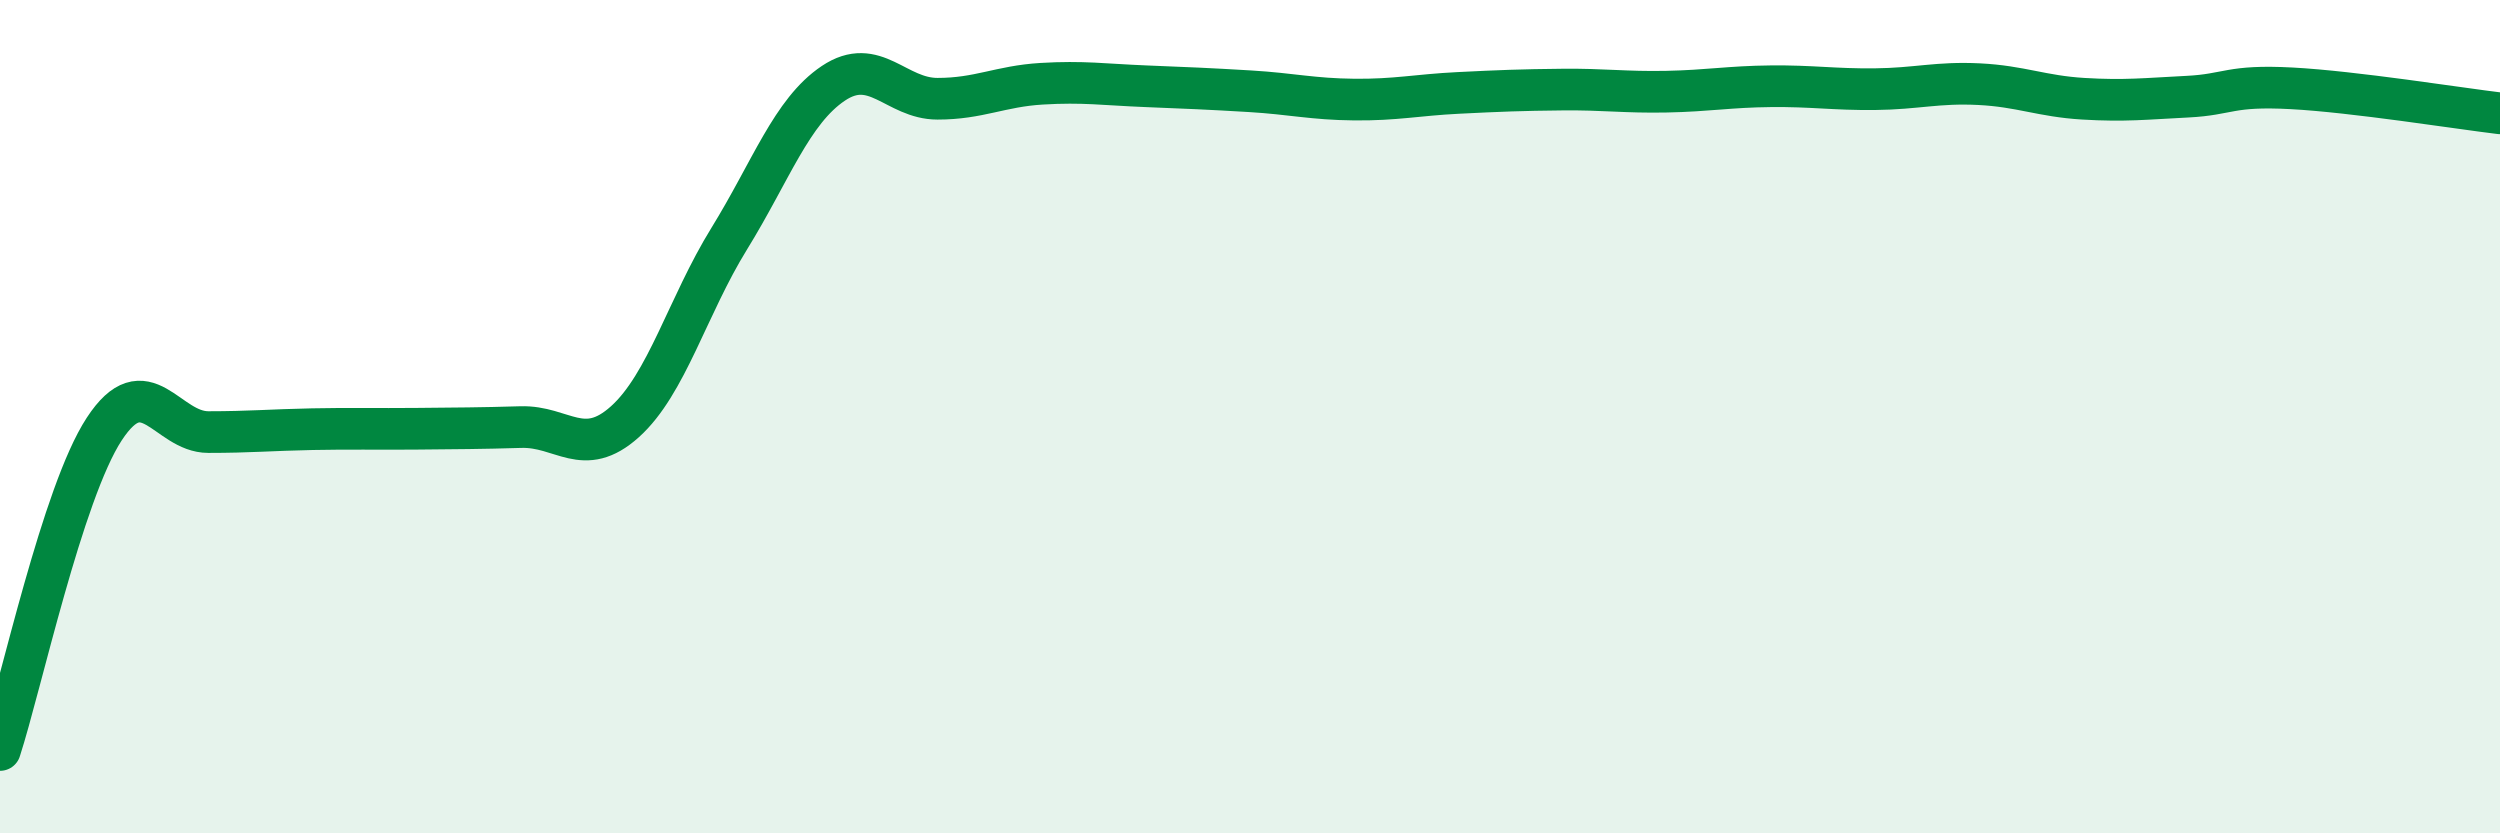
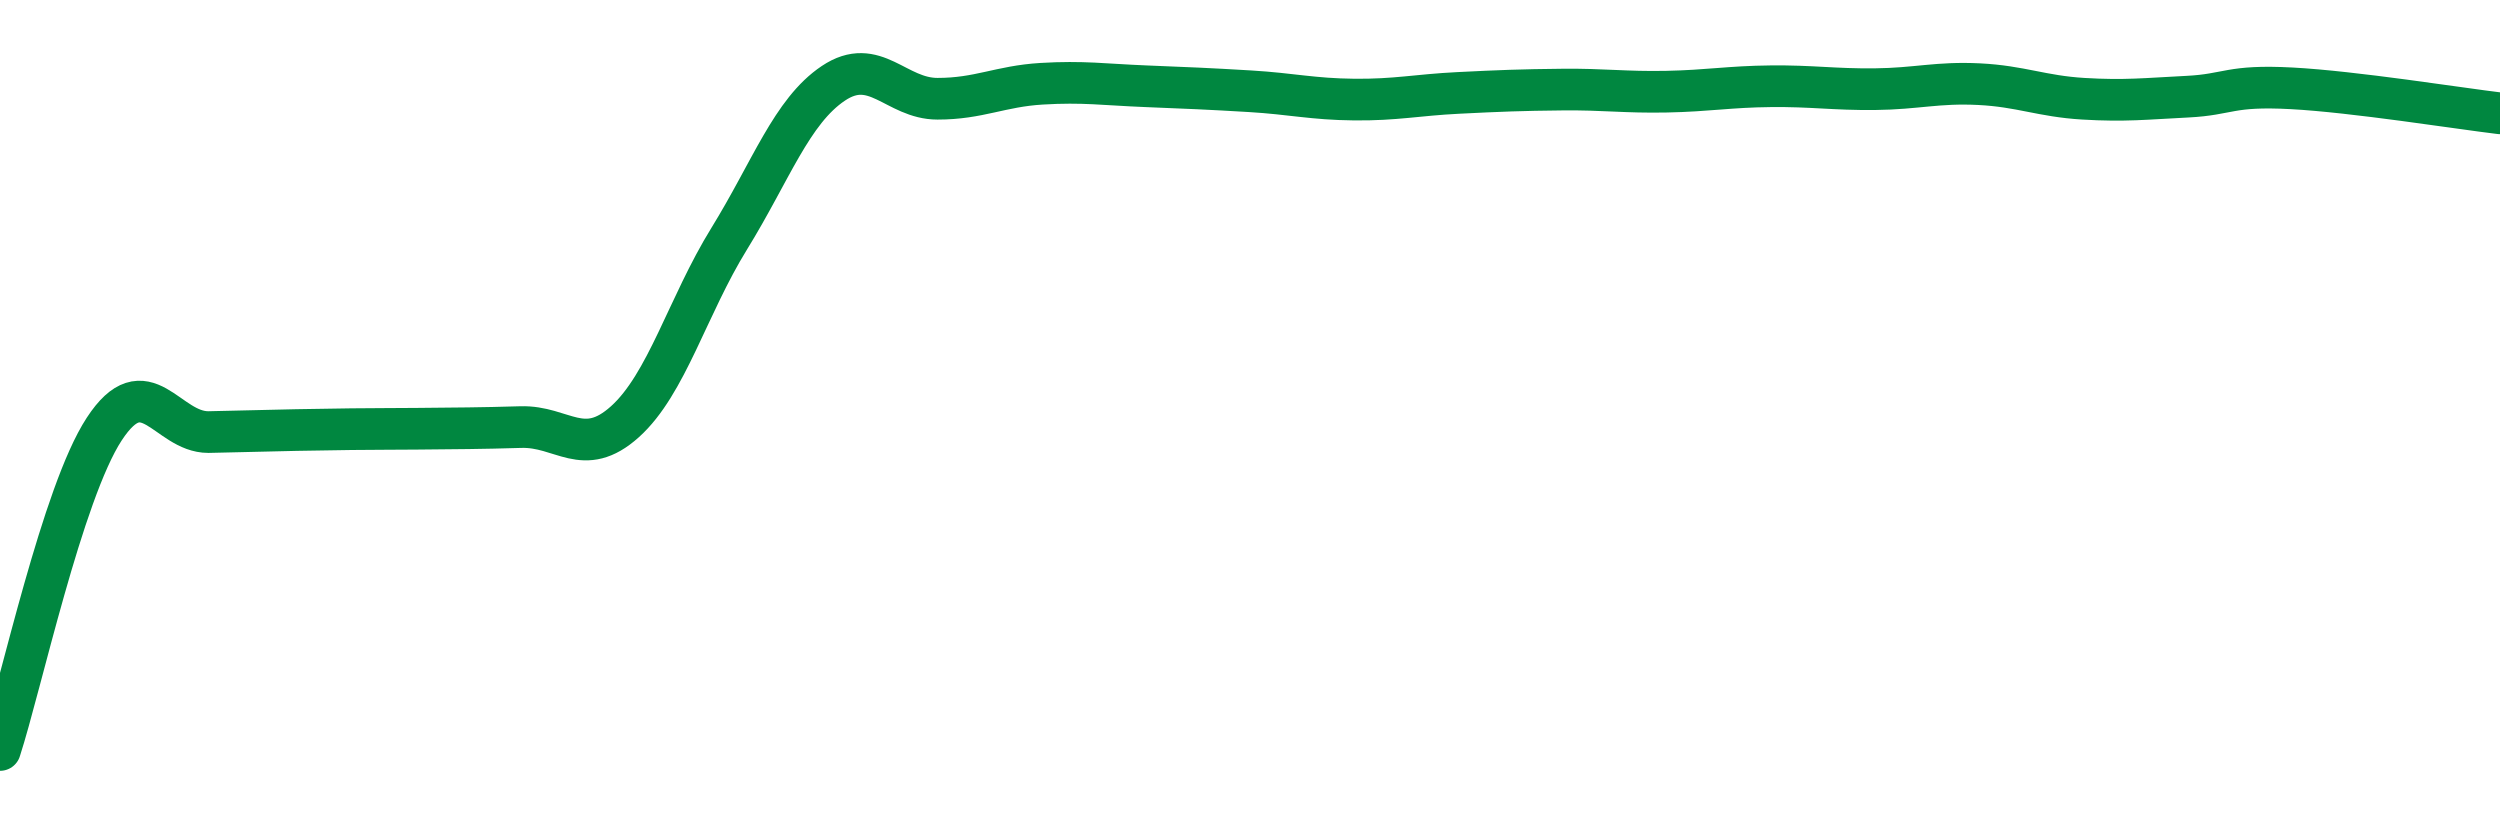
<svg xmlns="http://www.w3.org/2000/svg" width="60" height="20" viewBox="0 0 60 20">
-   <path d="M 0,18 C 0.5,16.46 1.5,11.83 2.5,10.3 C 3.5,8.77 4,10.37 5,10.37 C 6,10.37 6.5,10.32 7.5,10.3 C 8.5,10.28 9,10.3 10,10.29 C 11,10.28 11.5,10.28 12.5,10.25 C 13.5,10.22 14,11.02 15,10.12 C 16,9.22 16.5,7.35 17.5,5.73 C 18.5,4.11 19,2.67 20,2 C 21,1.33 21.5,2.37 22.5,2.37 C 23.5,2.37 24,2.07 25,2.01 C 26,1.95 26.5,2.03 27.5,2.07 C 28.5,2.11 29,2.13 30,2.19 C 31,2.25 31.5,2.38 32.5,2.39 C 33.5,2.4 34,2.28 35,2.23 C 36,2.18 36.5,2.16 37.5,2.15 C 38.5,2.14 39,2.22 40,2.2 C 41,2.18 41.5,2.08 42.5,2.07 C 43.5,2.06 44,2.15 45,2.14 C 46,2.13 46.5,1.97 47.5,2.02 C 48.5,2.07 49,2.31 50,2.37 C 51,2.43 51.5,2.37 52.5,2.32 C 53.5,2.27 53.5,2.04 55,2.12 C 56.5,2.2 59,2.6 60,2.72L60 20L0 20Z" fill="#008740" opacity="0.1" stroke-linecap="round" stroke-linejoin="round" />
-   <path d="M 0,18 C 0.5,16.46 1.5,11.83 2.5,10.3 C 3.5,8.77 4,10.37 5,10.37 C 6,10.37 6.5,10.32 7.5,10.3 C 8.5,10.28 9,10.3 10,10.29 C 11,10.28 11.5,10.28 12.5,10.25 C 13.5,10.22 14,11.02 15,10.12 C 16,9.22 16.5,7.35 17.5,5.73 C 18.5,4.11 19,2.67 20,2 C 21,1.33 21.5,2.37 22.5,2.37 C 23.5,2.37 24,2.07 25,2.01 C 26,1.95 26.5,2.03 27.5,2.07 C 28.5,2.11 29,2.13 30,2.19 C 31,2.25 31.5,2.38 32.5,2.39 C 33.5,2.4 34,2.28 35,2.23 C 36,2.18 36.5,2.16 37.5,2.15 C 38.5,2.14 39,2.22 40,2.2 C 41,2.18 41.5,2.08 42.5,2.07 C 43.5,2.06 44,2.15 45,2.14 C 46,2.13 46.5,1.97 47.5,2.02 C 48.5,2.07 49,2.31 50,2.37 C 51,2.43 51.5,2.37 52.5,2.32 C 53.5,2.27 53.5,2.04 55,2.12 C 56.5,2.2 59,2.6 60,2.72" stroke="#008740" stroke-width="1" fill="none" stroke-linecap="round" stroke-linejoin="round" />
+   <path d="M 0,18 C 0.5,16.46 1.5,11.83 2.5,10.3 C 3.5,8.77 4,10.37 5,10.37 C 8.5,10.28 9,10.3 10,10.29 C 11,10.28 11.5,10.28 12.5,10.25 C 13.5,10.22 14,11.02 15,10.12 C 16,9.22 16.5,7.35 17.5,5.73 C 18.5,4.11 19,2.67 20,2 C 21,1.33 21.5,2.37 22.5,2.37 C 23.5,2.37 24,2.07 25,2.01 C 26,1.95 26.5,2.03 27.5,2.07 C 28.5,2.11 29,2.13 30,2.19 C 31,2.25 31.5,2.38 32.5,2.39 C 33.5,2.4 34,2.28 35,2.23 C 36,2.18 36.5,2.16 37.5,2.15 C 38.5,2.14 39,2.22 40,2.2 C 41,2.18 41.5,2.08 42.5,2.07 C 43.5,2.06 44,2.15 45,2.14 C 46,2.13 46.5,1.97 47.5,2.02 C 48.5,2.07 49,2.31 50,2.37 C 51,2.43 51.5,2.37 52.5,2.32 C 53.5,2.27 53.5,2.04 55,2.12 C 56.5,2.2 59,2.6 60,2.72" stroke="#008740" stroke-width="1" fill="none" stroke-linecap="round" stroke-linejoin="round" />
</svg>